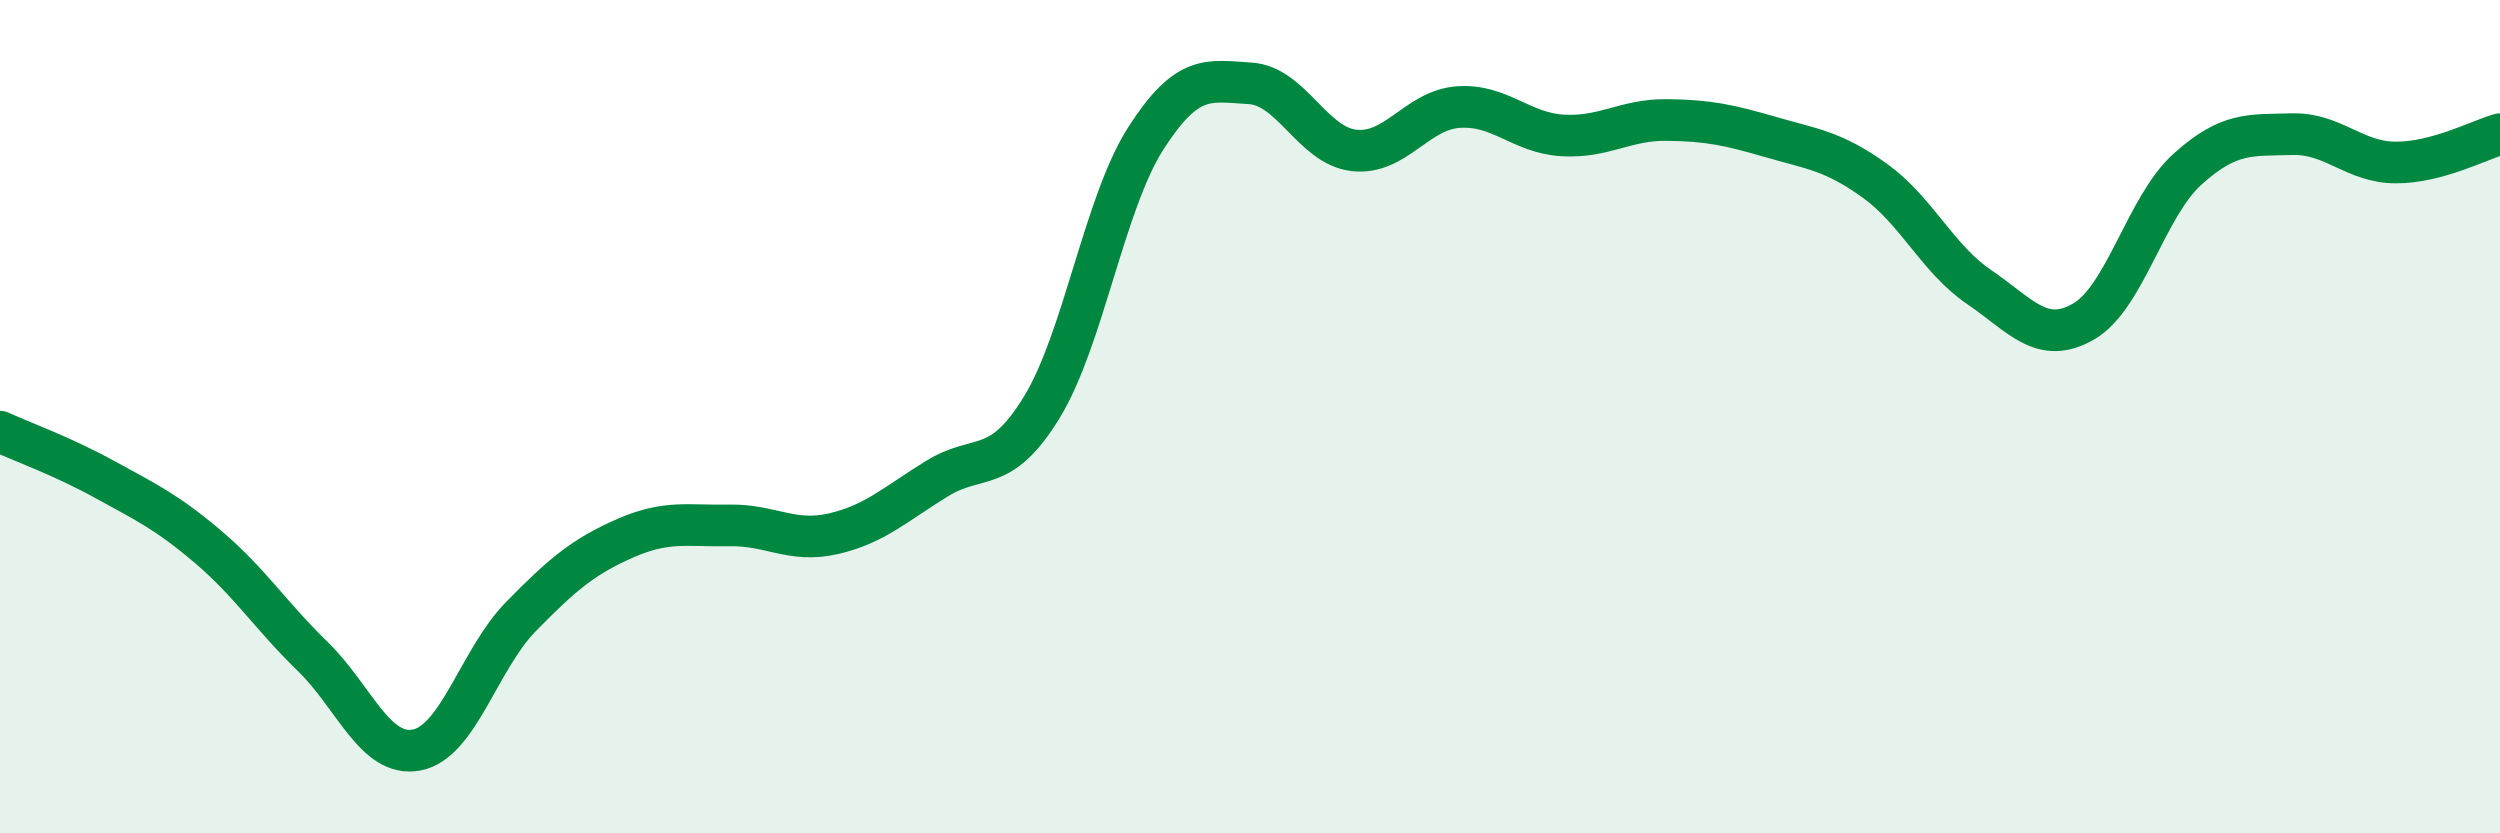
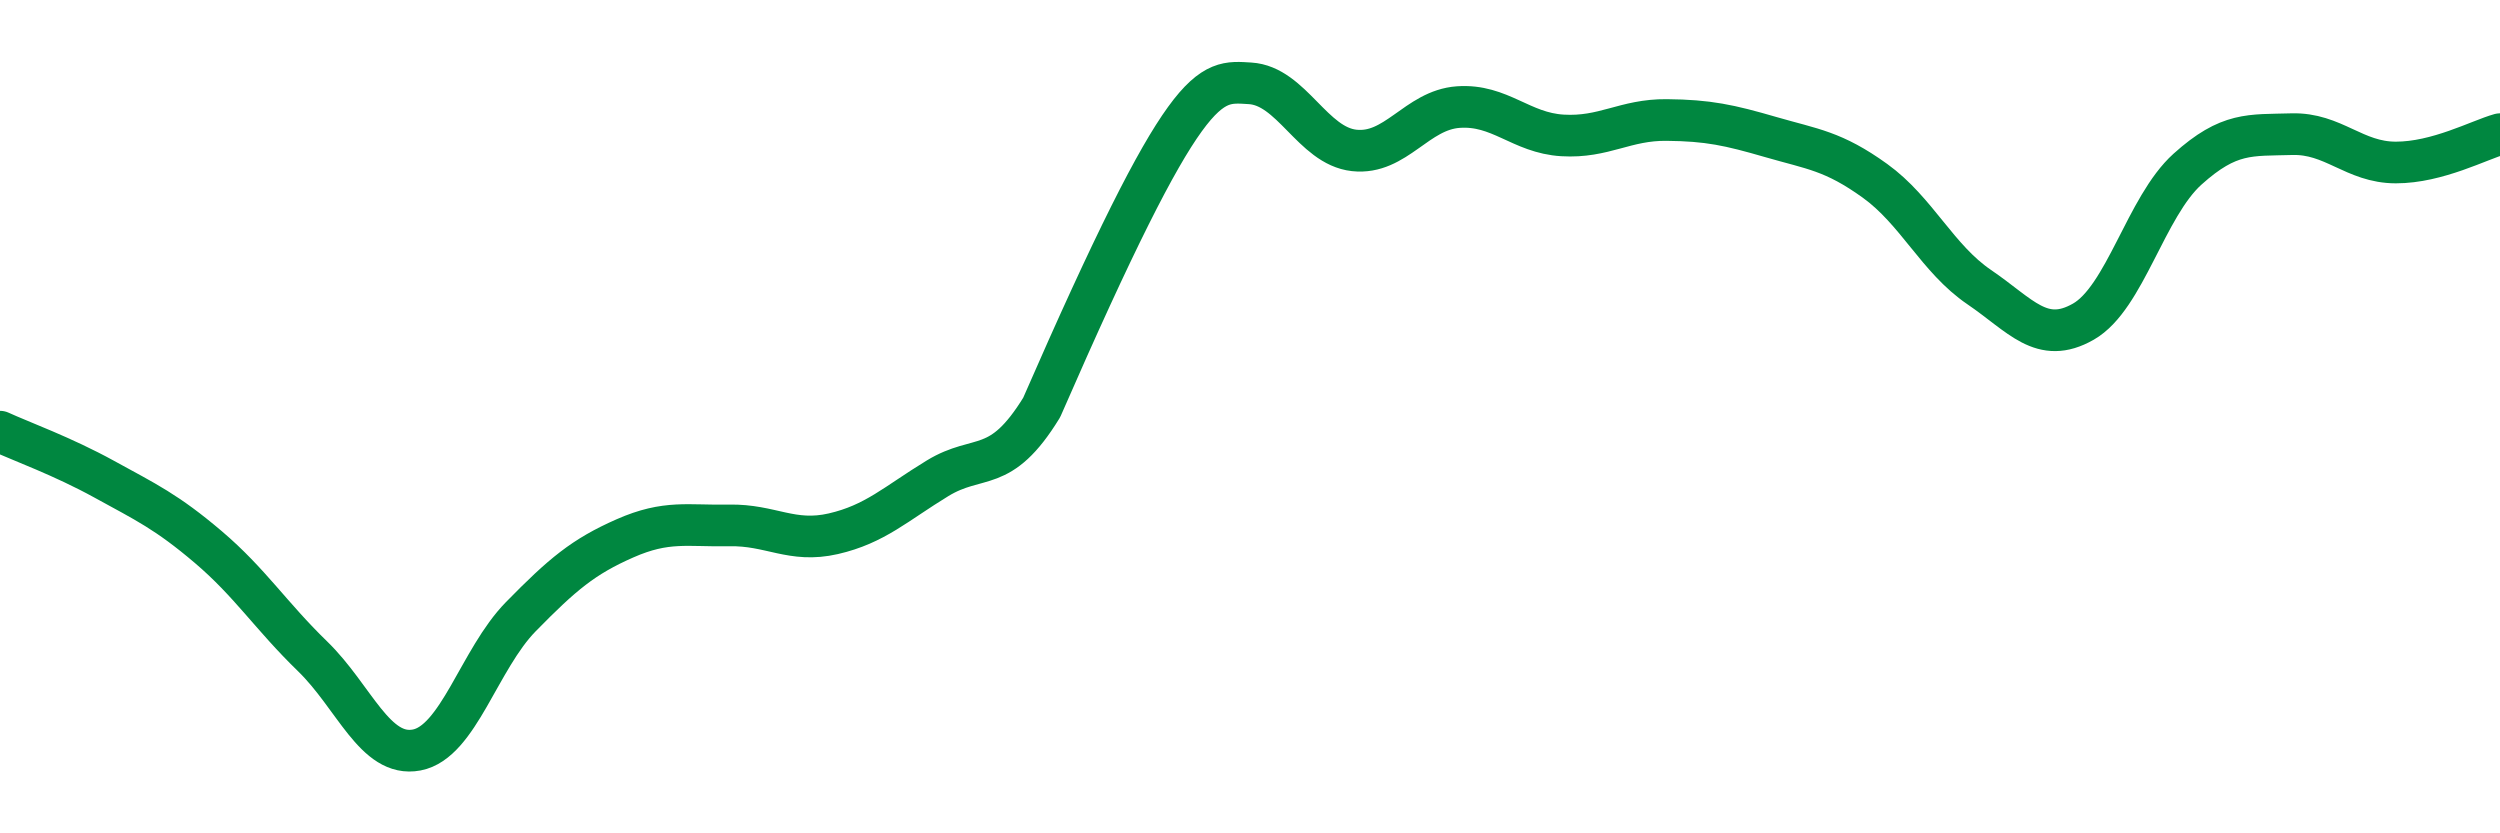
<svg xmlns="http://www.w3.org/2000/svg" width="60" height="20" viewBox="0 0 60 20">
-   <path d="M 0,10.36 C 0.5,10.59 1.5,10.95 2.5,11.5 C 3.5,12.05 4,12.28 5,13.13 C 6,13.98 6.5,14.78 7.5,15.75 C 8.5,16.72 9,18.19 10,18 C 11,17.81 11.5,15.82 12.5,14.8 C 13.5,13.78 14,13.36 15,12.92 C 16,12.48 16.5,12.63 17.5,12.61 C 18.5,12.59 19,13.04 20,12.81 C 21,12.58 21.5,12.09 22.5,11.48 C 23.5,10.87 24,11.41 25,9.78 C 26,8.15 26.5,4.88 27.5,3.32 C 28.5,1.76 29,1.94 30,2 C 31,2.06 31.5,3.5 32.5,3.61 C 33.5,3.72 34,2.64 35,2.57 C 36,2.5 36.5,3.19 37.5,3.25 C 38.5,3.31 39,2.87 40,2.88 C 41,2.89 41.5,3 42.5,3.29 C 43.5,3.58 44,3.62 45,4.34 C 46,5.06 46.5,6.21 47.5,6.89 C 48.5,7.57 49,8.29 50,7.72 C 51,7.15 51.5,4.96 52.5,4.06 C 53.5,3.16 54,3.25 55,3.22 C 56,3.19 56.5,3.9 57.5,3.9 C 58.5,3.9 59.5,3.36 60,3.22L60 20L0 20Z" fill="#008740" opacity="0.1" stroke-linecap="round" stroke-linejoin="round" />
-   <path d="M 0,10.36 C 0.5,10.59 1.5,10.95 2.5,11.5 C 3.5,12.05 4,12.28 5,13.13 C 6,13.98 6.5,14.78 7.5,15.75 C 8.5,16.72 9,18.19 10,18 C 11,17.81 11.5,15.82 12.5,14.8 C 13.5,13.78 14,13.36 15,12.92 C 16,12.48 16.5,12.63 17.5,12.61 C 18.5,12.59 19,13.04 20,12.81 C 21,12.58 21.5,12.09 22.5,11.48 C 23.5,10.87 24,11.41 25,9.78 C 26,8.15 26.5,4.88 27.5,3.32 C 28.5,1.76 29,1.94 30,2 C 31,2.06 31.5,3.5 32.5,3.61 C 33.5,3.72 34,2.64 35,2.57 C 36,2.5 36.5,3.19 37.5,3.25 C 38.5,3.31 39,2.87 40,2.88 C 41,2.89 41.5,3 42.5,3.29 C 43.5,3.58 44,3.62 45,4.34 C 46,5.06 46.5,6.21 47.5,6.89 C 48.5,7.57 49,8.29 50,7.72 C 51,7.15 51.5,4.96 52.5,4.06 C 53.5,3.16 54,3.25 55,3.22 C 56,3.19 56.5,3.9 57.5,3.9 C 58.5,3.9 59.5,3.36 60,3.22" stroke="#008740" stroke-width="1" fill="none" stroke-linecap="round" stroke-linejoin="round" />
+   <path d="M 0,10.36 C 0.5,10.59 1.5,10.95 2.5,11.5 C 3.5,12.05 4,12.28 5,13.13 C 6,13.98 6.5,14.78 7.5,15.75 C 8.5,16.72 9,18.19 10,18 C 11,17.81 11.5,15.82 12.5,14.8 C 13.5,13.78 14,13.36 15,12.92 C 16,12.48 16.5,12.63 17.5,12.61 C 18.5,12.59 19,13.04 20,12.81 C 21,12.58 21.5,12.09 22.5,11.48 C 23.5,10.87 24,11.41 25,9.78 C 28.5,1.76 29,1.94 30,2 C 31,2.06 31.5,3.5 32.5,3.61 C 33.5,3.72 34,2.64 35,2.57 C 36,2.5 36.5,3.19 37.5,3.25 C 38.5,3.31 39,2.87 40,2.88 C 41,2.89 41.5,3 42.5,3.29 C 43.5,3.58 44,3.62 45,4.34 C 46,5.06 46.5,6.21 47.5,6.89 C 48.5,7.57 49,8.29 50,7.72 C 51,7.15 51.5,4.96 52.5,4.06 C 53.5,3.16 54,3.25 55,3.22 C 56,3.19 56.5,3.9 57.5,3.9 C 58.5,3.9 59.5,3.36 60,3.22" stroke="#008740" stroke-width="1" fill="none" stroke-linecap="round" stroke-linejoin="round" />
</svg>